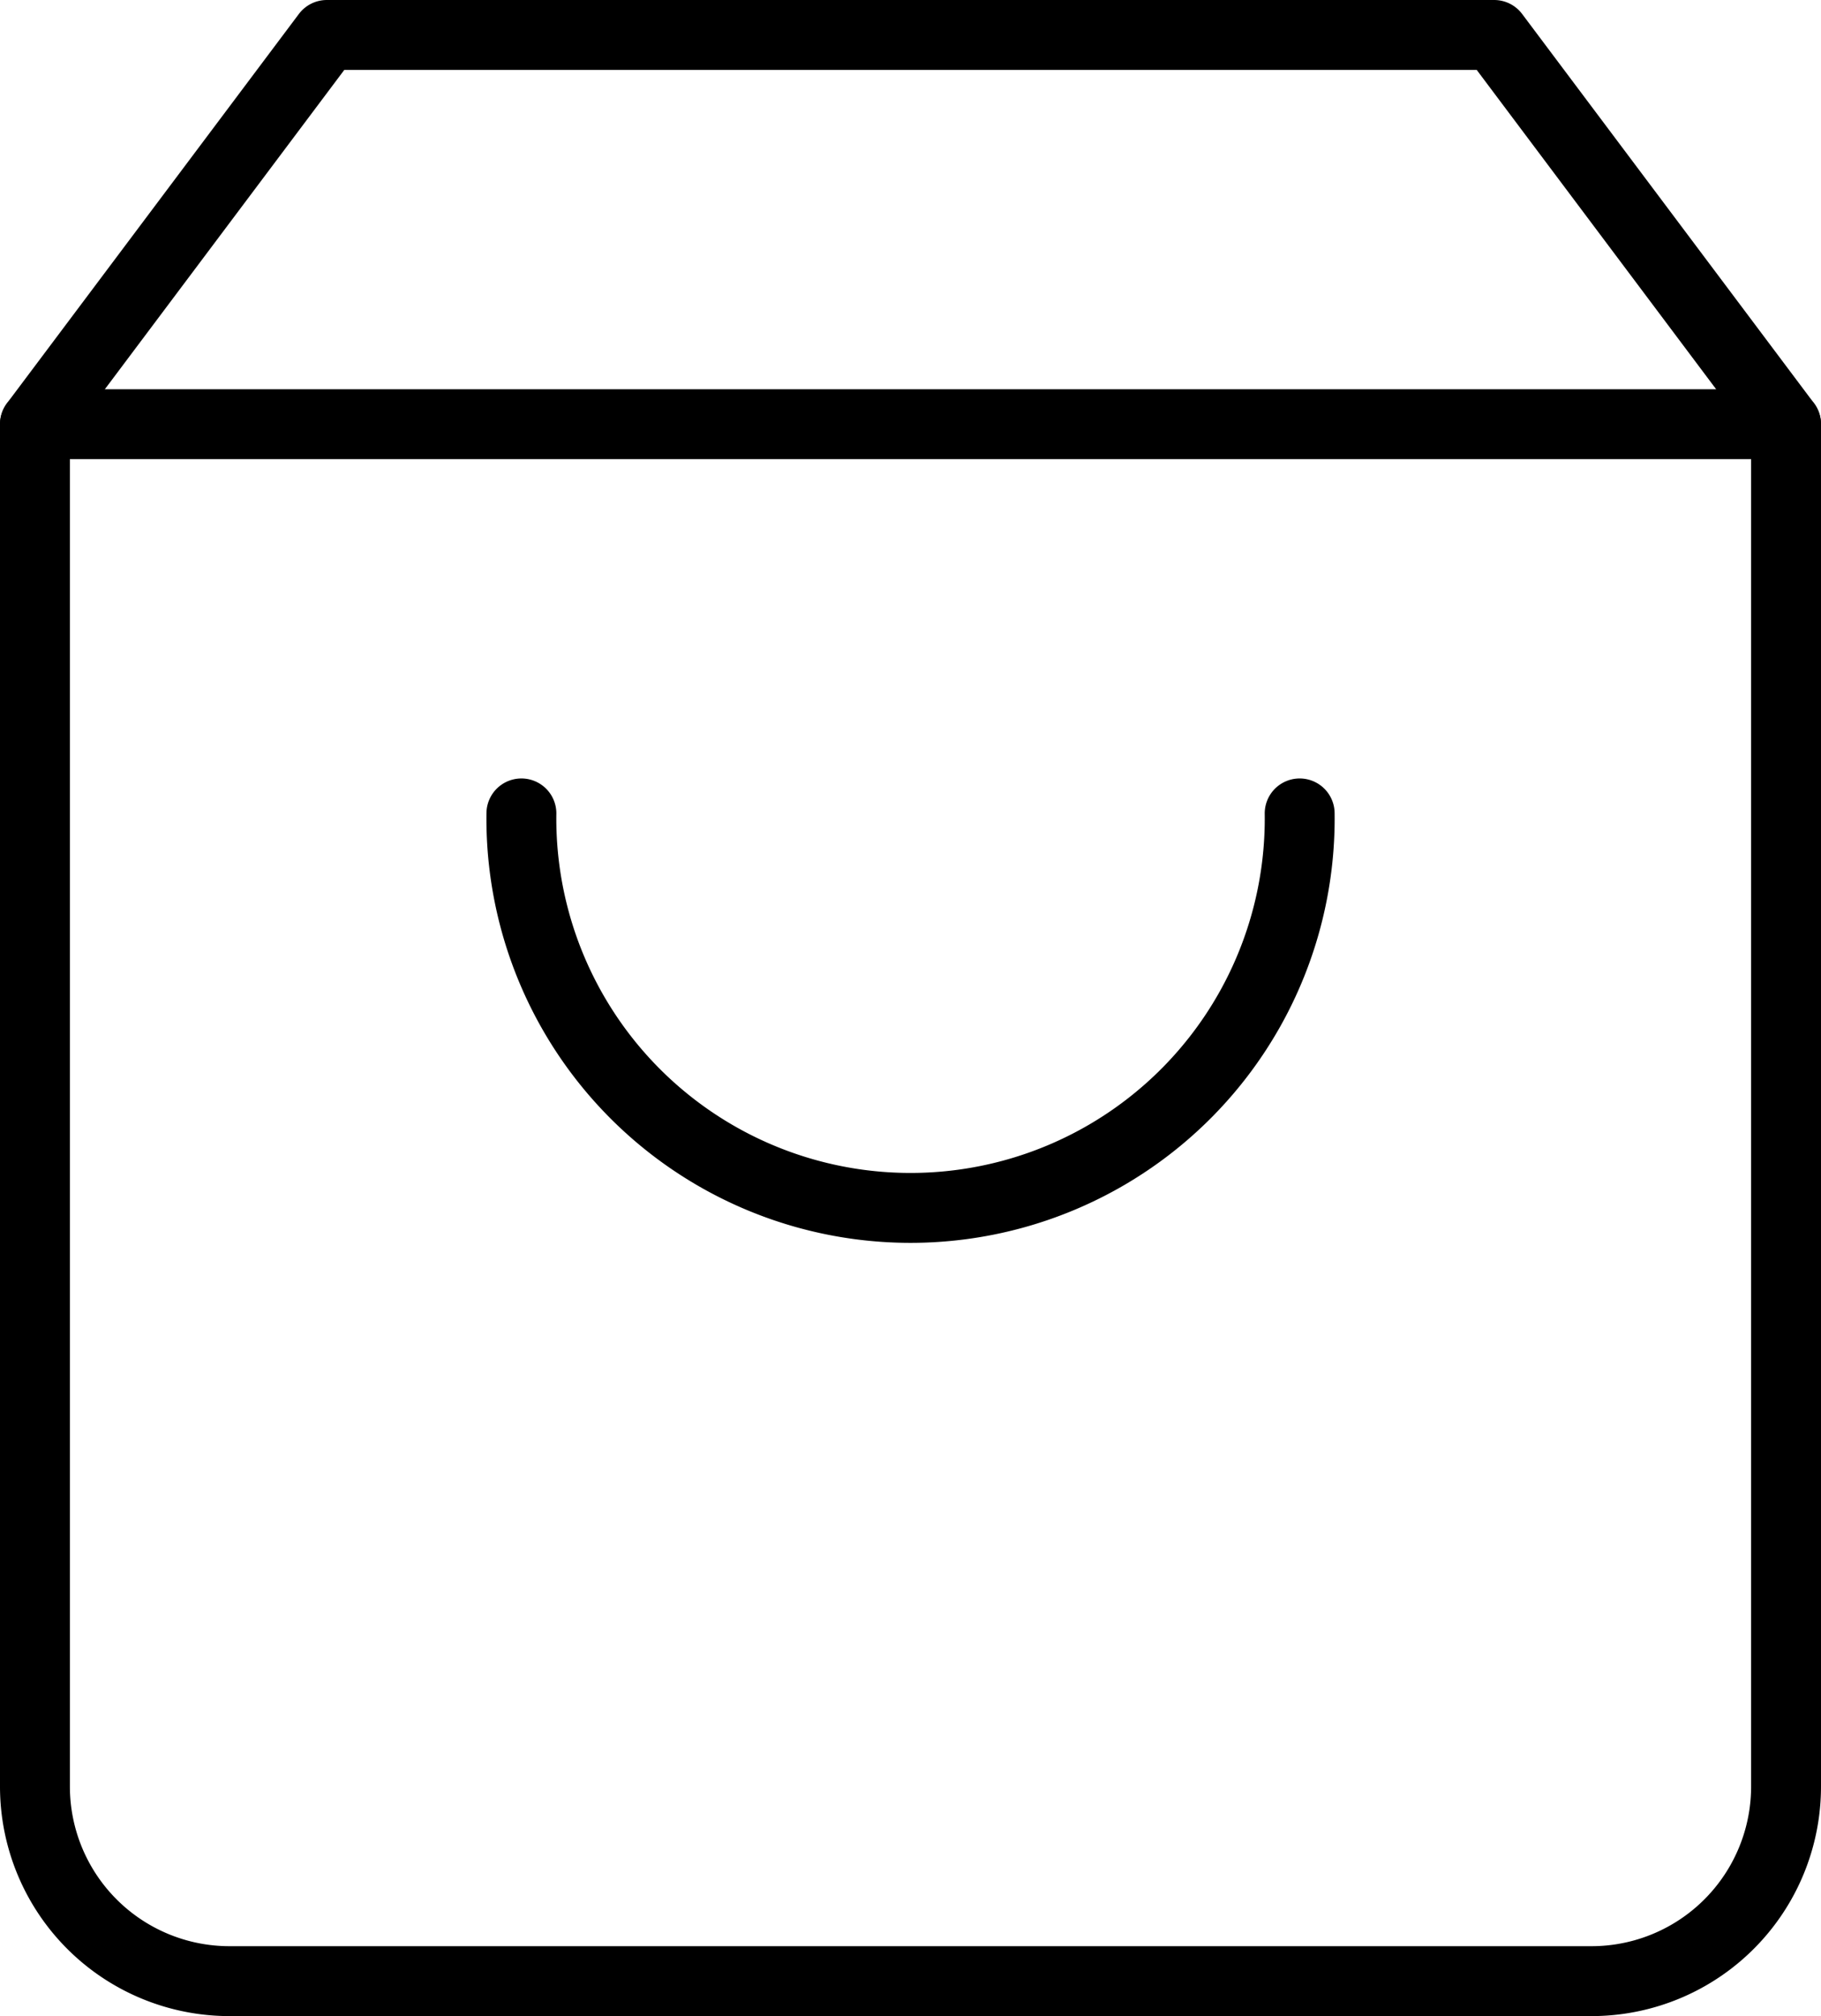
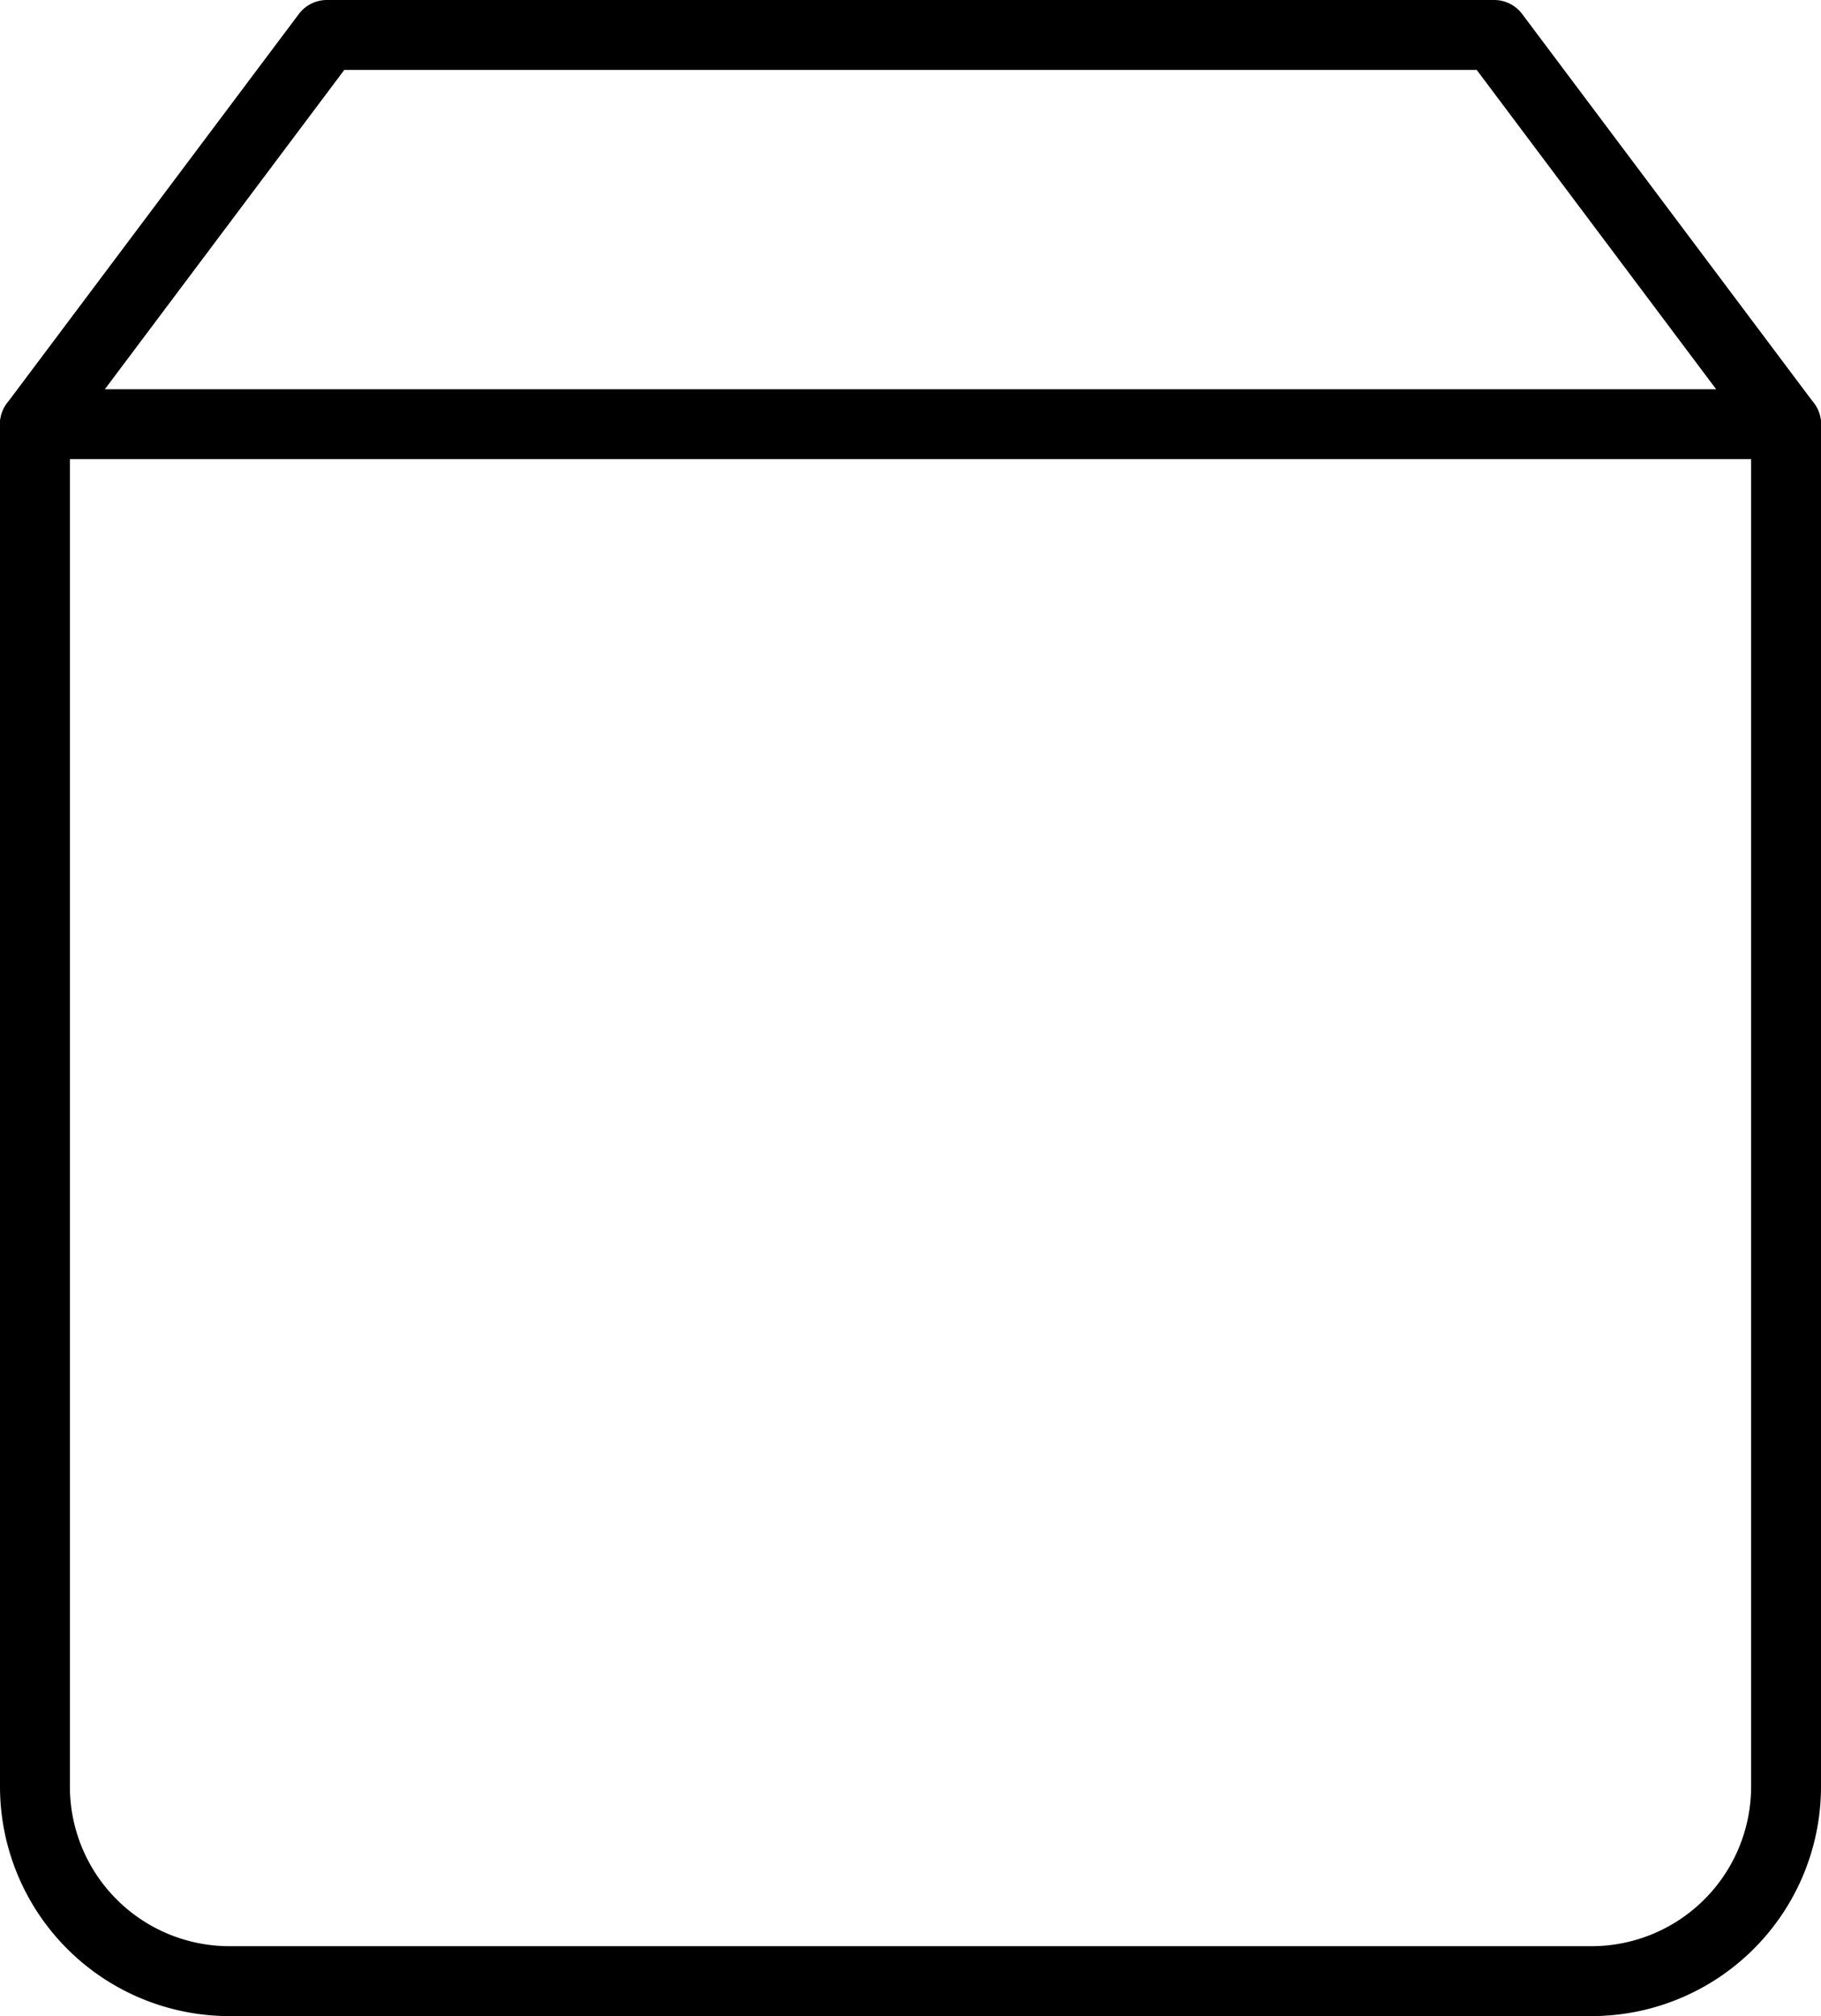
<svg xmlns="http://www.w3.org/2000/svg" width="26.054" height="28.838" viewBox="0 0 26.054 28.838">
  <g id="Icon_feather-shopping-bag" data-name="Icon feather-shopping-bag" transform="translate(0.5 0.5)">
    <path id="Path_5" data-name="Path 5" d="M8.676,3,4.5,8.568V28.054a2.784,2.784,0,0,0,2.784,2.784H26.77a2.784,2.784,0,0,0,2.784-2.784V8.568L25.378,3Z" transform="translate(-4.5 -3)" fill="none" stroke="#000" stroke-linecap="round" stroke-linejoin="round" stroke-width="1" />
    <path id="Path_6" data-name="Path 6" d="M4.5,9H29.554" transform="translate(-4.5 -3.432)" fill="none" stroke="#000" stroke-linecap="round" stroke-linejoin="round" stroke-width="1" />
-     <path id="Path_7" data-name="Path 7" d="M23.135,15A5.568,5.568,0,1,1,12,15" transform="translate(-5.04 -3.865)" fill="none" stroke="#000" stroke-linecap="round" stroke-linejoin="round" stroke-width="1" />
  </g>
</svg>